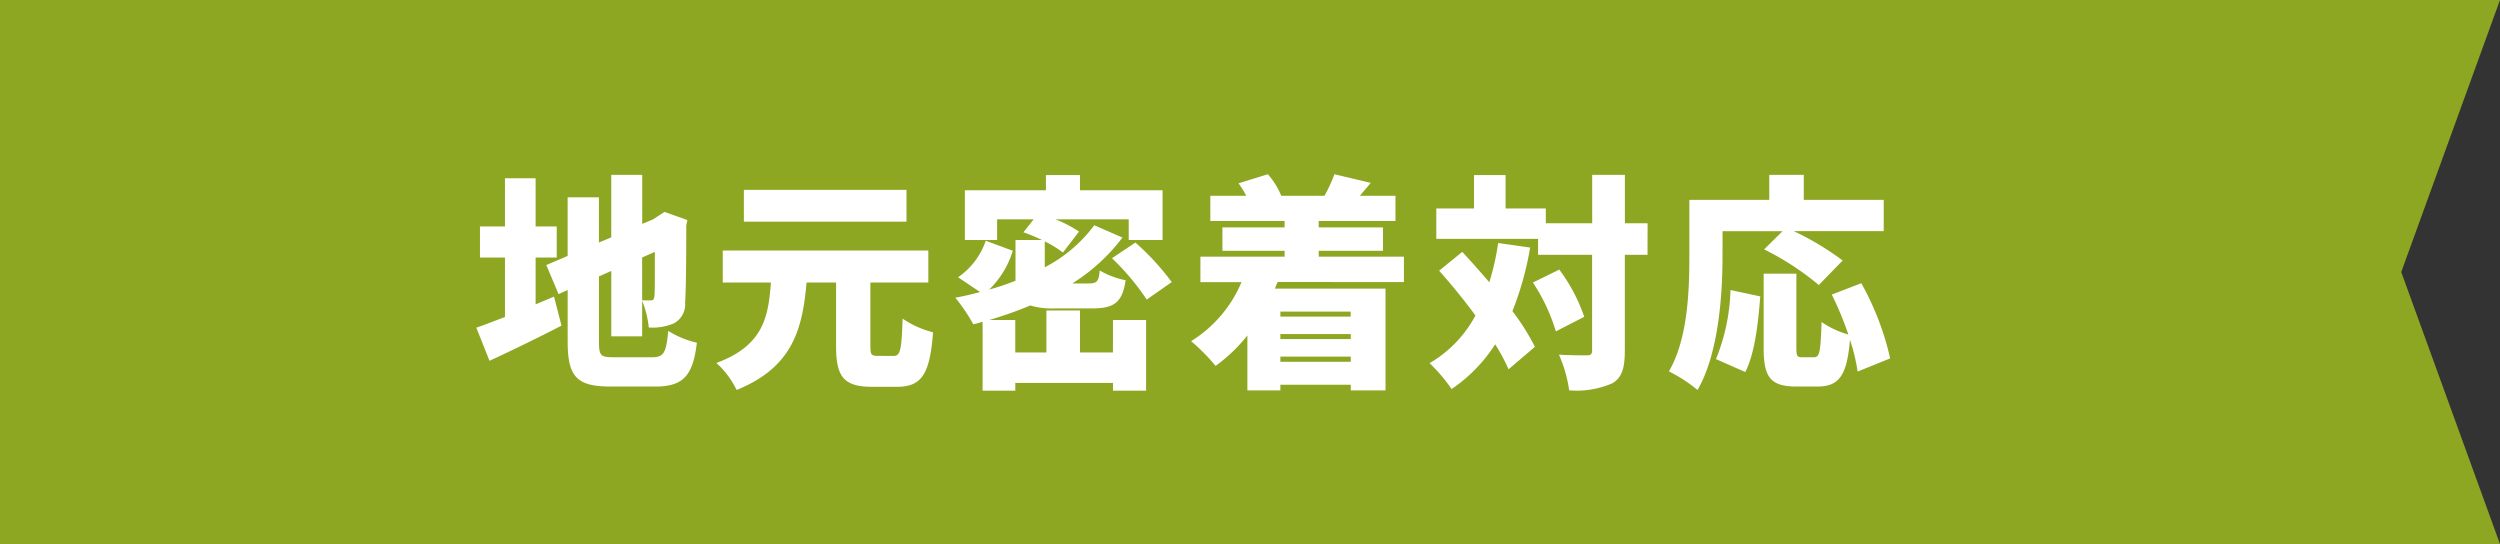
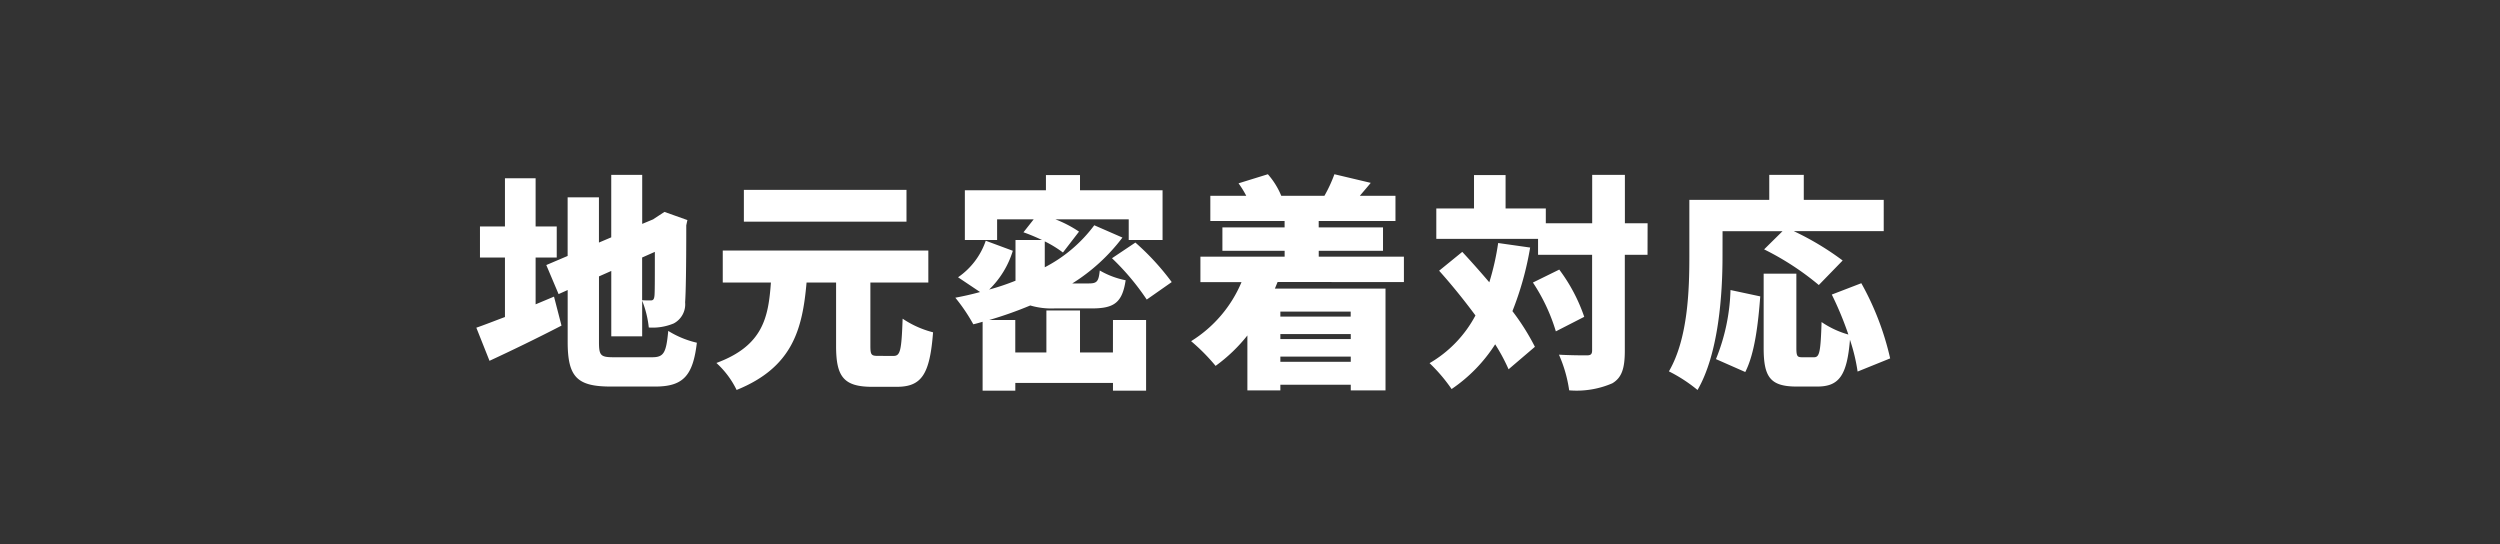
<svg xmlns="http://www.w3.org/2000/svg" width="264.184" height="57.5" viewBox="0 0 264.184 57.5">
  <rect x="0" y="0" width="264.184" height="57.5" fill="#333333" stroke="none" />
  <g id="グループ_59837" data-name="グループ 59837" transform="translate(-410 -3747.887)">
-     <path id="パス_133856" data-name="パス 133856" d="M3891.341,11180.7H3627.157v57.5h264.184l-10.436-28.75Z" transform="translate(-3217.157 -7432.817)" fill="#8da722" />
    <path id="パス_134392" data-name="パス 134392" d="M6.6-6.84v-4.944H8.832v-3.288H6.6V-20.16H3.36v5.088H.72v3.288H3.36V-5.5c-1.152.432-2.184.84-3.024,1.128l1.392,3.5c2.28-1.056,5.064-2.4,7.608-3.72L8.544-7.656Zm12.6-5.544c0,3.072,0,4.416-.048,4.7-.048.36-.168.432-.408.432-.192,0-.576,0-.888-.024v-4.512ZM14.88-1.248c-1.416,0-1.584-.168-1.584-1.632V-9.792l1.3-.576v6.912h3.264V-7.224a10.646,10.646,0,0,1,.7,2.832,5.783,5.783,0,0,0,2.64-.432,2.291,2.291,0,0,0,1.2-2.232c.072-1.008.12-3.5.12-8.136l.12-.552-2.424-.864-.624.408-.552.36h.024l-1.2.5V-20.52H14.592v6.6l-1.3.552v-4.776H9.984v6.192l-2.256.96,1.3,3.072.96-.432V-2.88c0,3.72.984,4.728,4.56,4.728h4.7c2.976,0,3.984-1.176,4.392-4.632a9.93,9.93,0,0,1-3.024-1.248c-.216,2.3-.456,2.784-1.7,2.784ZM45.792-18.936H28.608v3.36H45.792ZM42.768-1.392c-.7,0-.792-.12-.792-1.08V-9.144H48.1v-3.384H26.376v3.384h5.088c-.264,3.672-.816,6.672-5.76,8.5A9.379,9.379,0,0,1,27.84,2.208c5.928-2.4,6.96-6.432,7.392-11.352h3.12v6.7c0,3.216.768,4.32,3.816,4.32H44.76c2.64,0,3.5-1.32,3.84-5.76a10.244,10.244,0,0,1-3.216-1.44c-.12,3.36-.24,3.936-.96,3.936Zm24.84-.36h-3.48v-4.44H60.576v4.44H57.288V-5.184h-2.76A40.611,40.611,0,0,0,58.872-6.72a7.908,7.908,0,0,0,2.568.312h3.936c2.352,0,3.216-.6,3.576-2.976a8.871,8.871,0,0,1-2.736-1.032c-.12,1.152-.288,1.368-1.152,1.368H63.312a19.786,19.786,0,0,0,5.3-4.848l-2.976-1.3a15.2,15.2,0,0,1-5.232,4.44v-2.736a11.784,11.784,0,0,1,1.92,1.176l1.7-2.208a12.526,12.526,0,0,0-2.5-1.3h7.752v2.184h3.576v-5.256H64.128V-20.5h-3.6v1.608H51.96v5.256h3.408v-2.184h3.864l-1.08,1.368c.624.216,1.3.5,1.968.816H57.312v4.3a25.257,25.257,0,0,1-2.784.936,9.634,9.634,0,0,0,2.5-4.1L54.168-13.56A7.684,7.684,0,0,1,51.24-9.7l2.328,1.56c-.864.24-1.728.432-2.616.6a18.62,18.62,0,0,1,1.9,2.808c.336-.072.648-.168.984-.264V2.28h3.456V1.464h10.32V2.28h3.5V-5.184h-3.5Zm-.1-9.96a25.881,25.881,0,0,1,3.672,4.368l2.64-1.848a26.519,26.519,0,0,0-3.84-4.176Zm25.224,5.64v.528H85.3v-.528ZM85.3-.768V-1.32h7.44v.552Zm7.44-2.4H85.3V-3.7h7.44Zm5.616-6.024V-11.88h-9V-12.5h6.792v-2.472H89.352v-.672h8.112v-2.664H93.7c.336-.408.744-.864,1.152-1.368l-3.84-.912a14.8,14.8,0,0,1-1.056,2.28h-4.56a8.1,8.1,0,0,0-1.416-2.28l-3.1.96a10.213,10.213,0,0,1,.816,1.32H77.9v2.664h7.848v.672H79.176V-12.5h6.576v.624h-8.9v2.688h4.344a13.462,13.462,0,0,1-5.328,6.24A20.49,20.49,0,0,1,78.456-.336a16.971,16.971,0,0,0,3.36-3.216V2.256H85.3v-.6h7.44v.6h3.672V-8.5H84.72c.1-.24.192-.456.288-.7Zm9.96-4.128a26.958,26.958,0,0,1-.936,4.152c-.96-1.128-1.944-2.232-2.856-3.216l-2.448,1.992c1.272,1.416,2.616,3.072,3.84,4.728a12.725,12.725,0,0,1-4.848,5.04,17.4,17.4,0,0,1,2.328,2.736A16.327,16.327,0,0,0,108-2.616a19.459,19.459,0,0,1,1.416,2.64L112.2-2.352a24.377,24.377,0,0,0-2.376-3.768,33,33,0,0,0,1.872-6.72Zm3.672,4.176a19.373,19.373,0,0,1,2.424,5.16l3-1.536a18.024,18.024,0,0,0-2.64-4.992Zm12.12-6.264h-2.4V-20.52h-3.456v5.112h-4.9v-1.56H109.1V-20.5h-3.336v3.528h-3.984v3.216h10.752v1.68h5.712v10.1c0,.408-.144.528-.552.528-.432,0-1.7,0-2.952-.072a14.187,14.187,0,0,1,1.08,3.768,9.492,9.492,0,0,0,4.56-.744c1.008-.6,1.32-1.584,1.32-3.456V-12.072h2.4Zm7.92.84h6.336l-1.944,1.92A29.066,29.066,0,0,1,142.2-8.88l2.52-2.592a29.89,29.89,0,0,0-5.16-3.1h9.5V-17.88h-8.448v-2.64h-3.648v2.64H128.52V-11.9c0,3.528-.144,8.688-2.16,12.144a15.965,15.965,0,0,1,3.024,1.968c2.232-3.84,2.64-10.1,2.64-14.112Zm2.4,14.88c1.008-1.968,1.368-5.136,1.584-7.992l-3.144-.672a20.817,20.817,0,0,1-1.536,7.3Zm15.312-1.44a29.656,29.656,0,0,0-3.048-7.944l-3.12,1.2a34.688,34.688,0,0,1,1.752,4.224,9.61,9.61,0,0,1-2.832-1.32c-.1,3.168-.216,3.72-.792,3.72h-1.248c-.528,0-.624-.1-.624-1.008V-10.08h-3.456v7.848c0,3.048.672,4.08,3.48,4.08h2.184c2.28,0,3.144-1.128,3.456-4.944A19.238,19.238,0,0,1,146.3.264Z" transform="translate(460 3786.887)" fill="#fff" />
  </g>
</svg>